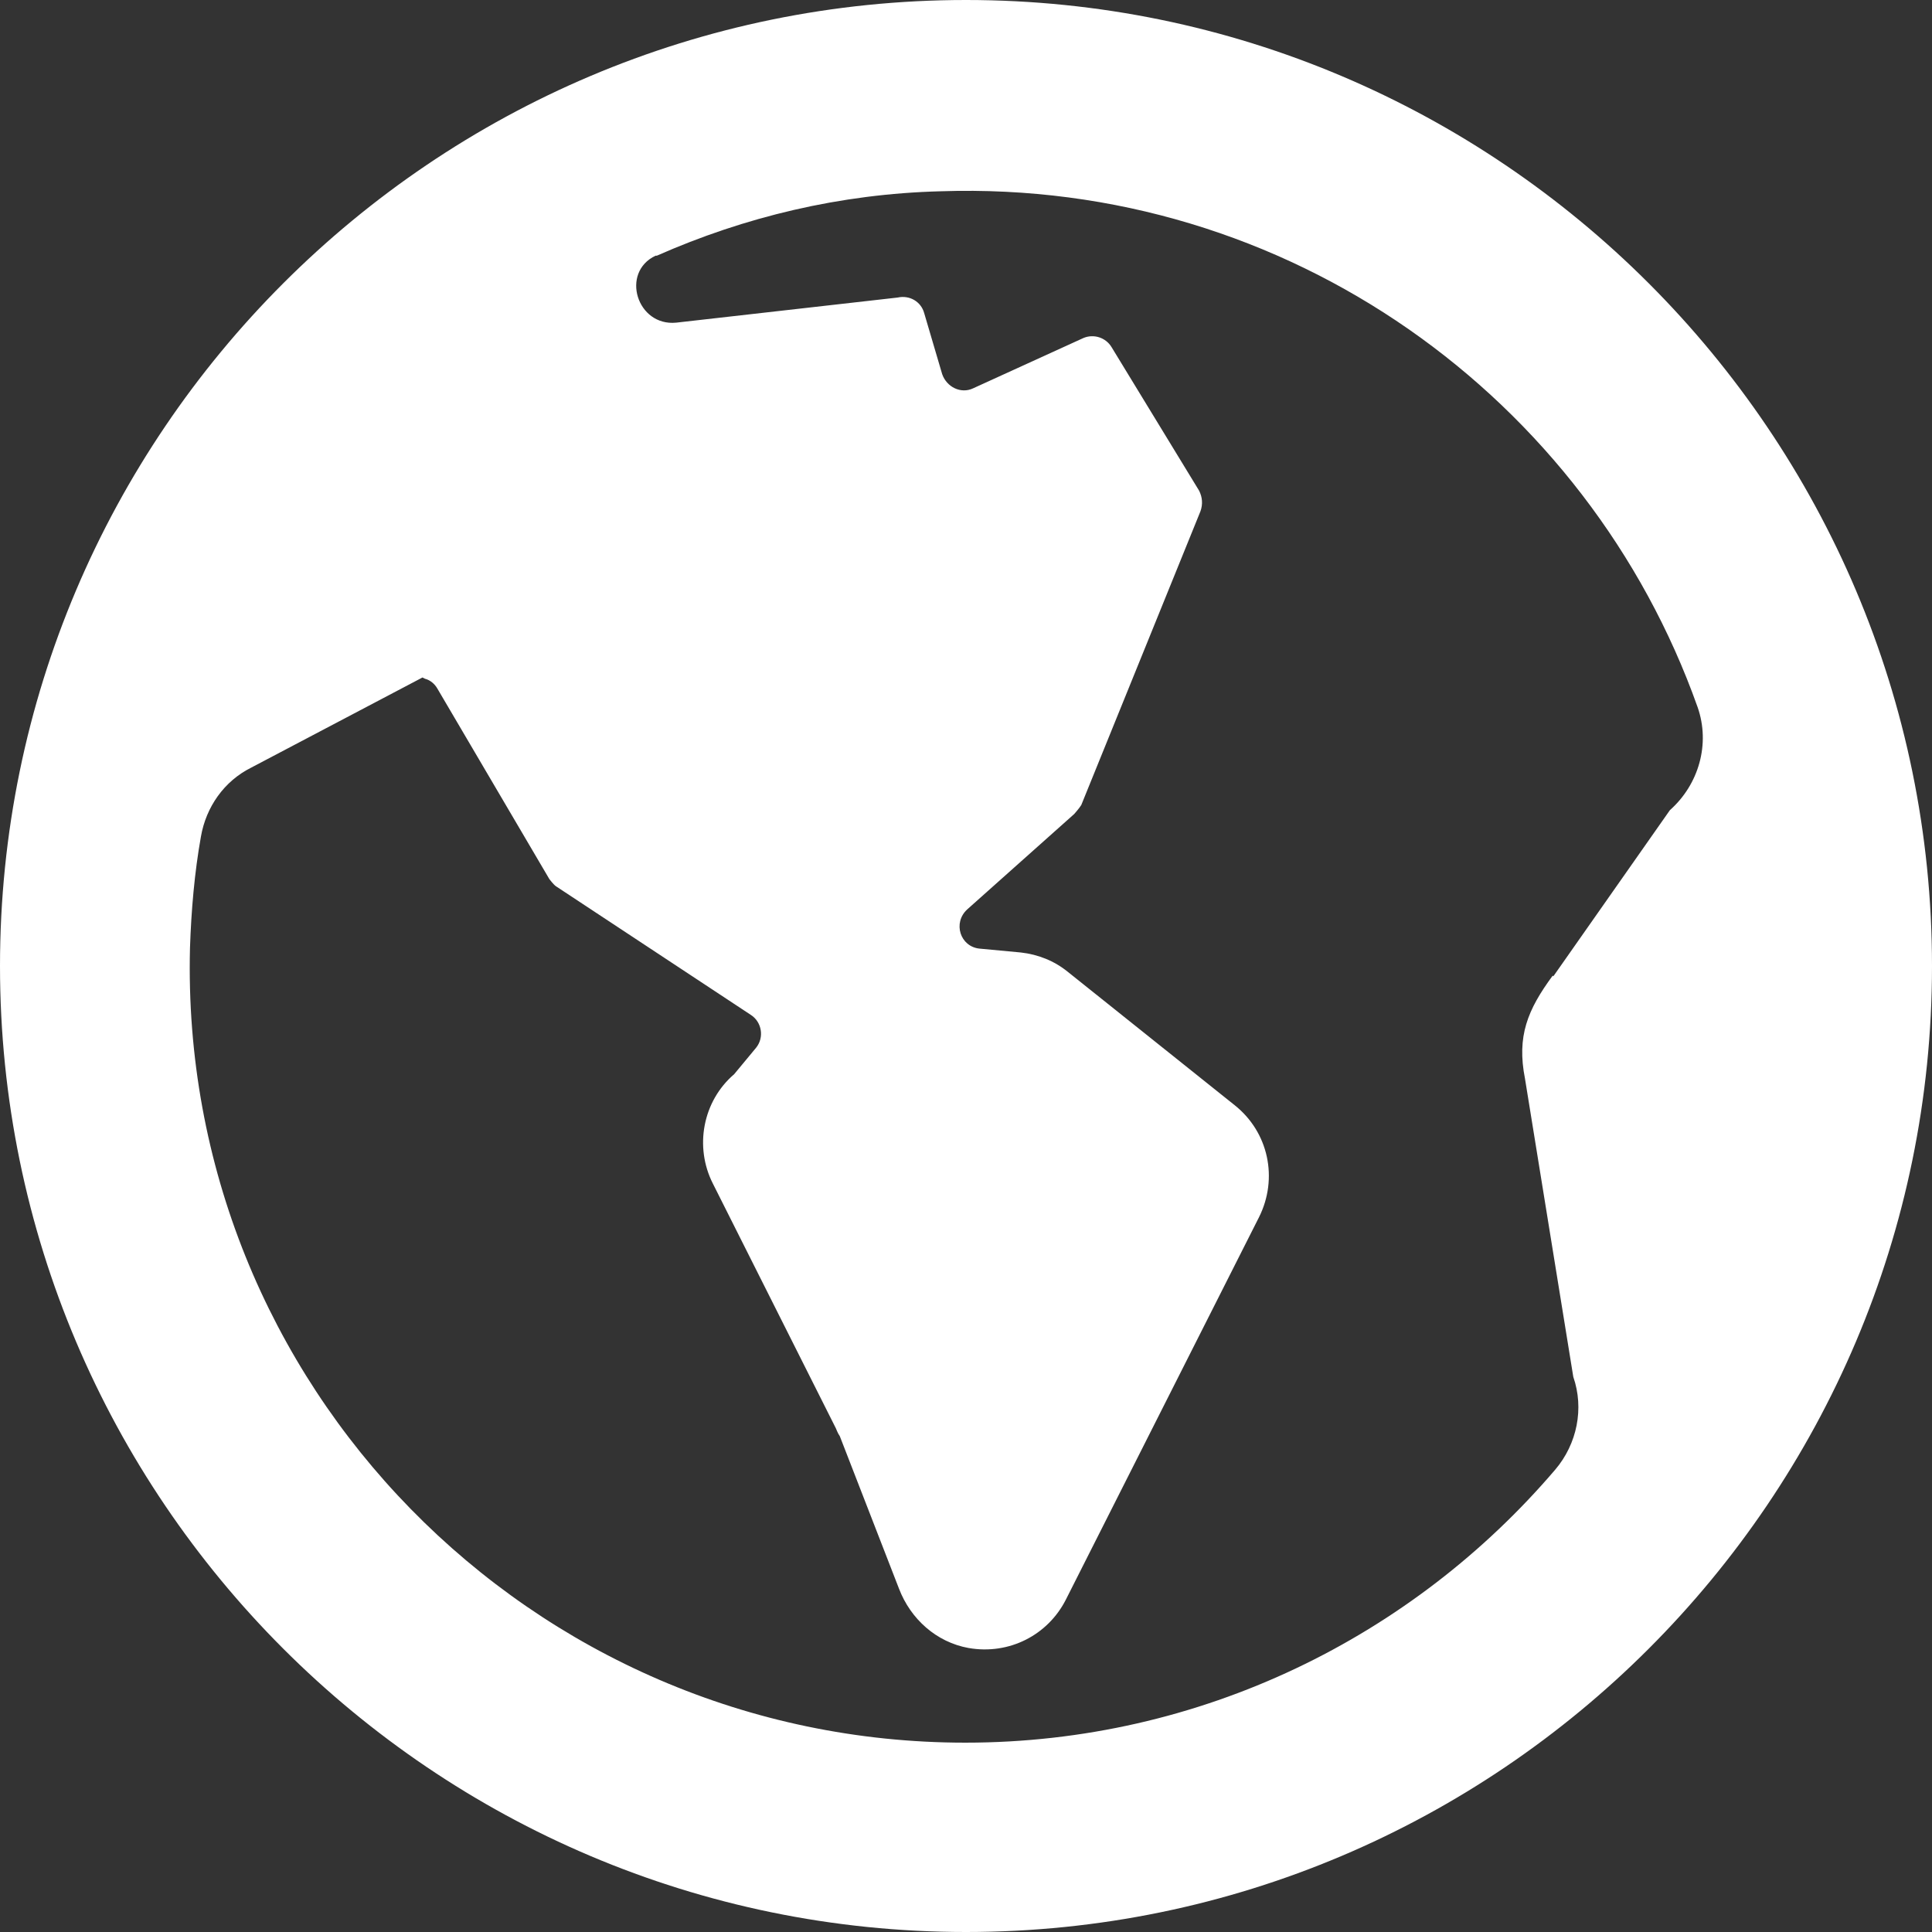
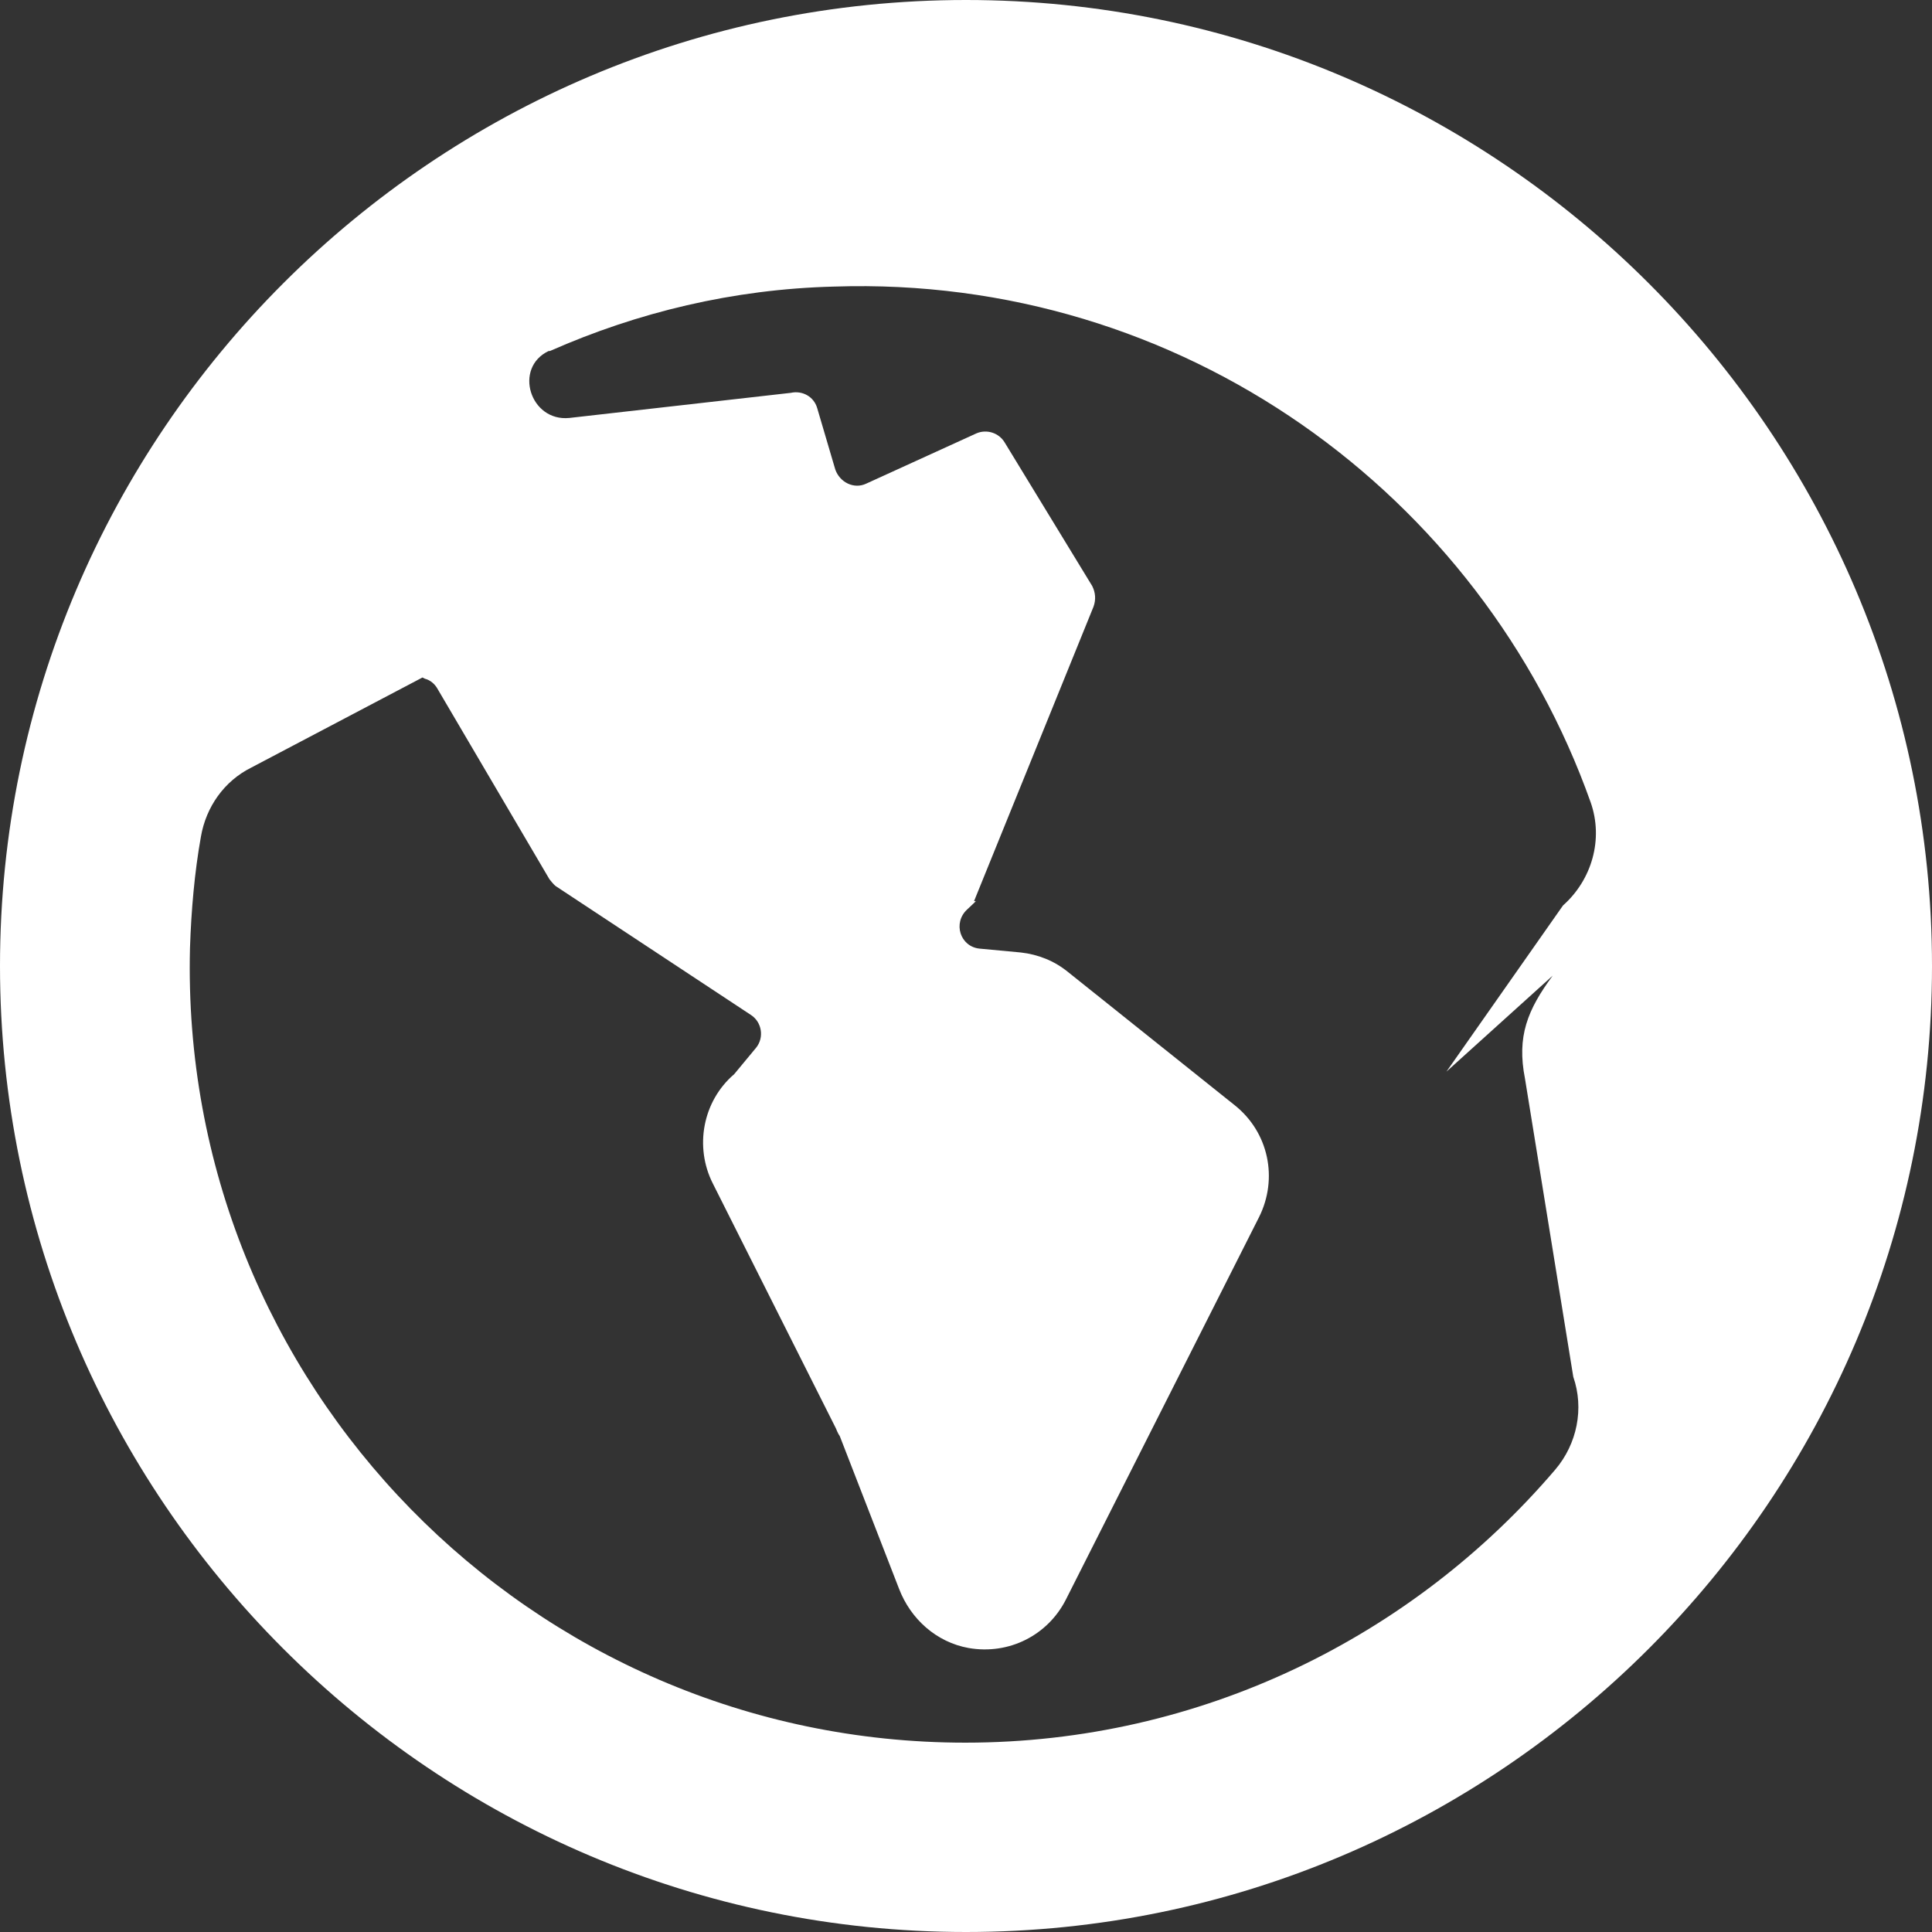
<svg xmlns="http://www.w3.org/2000/svg" id="uuid-39d8d695-4915-48dc-9a56-e59f616a8d25" data-name="Layer_1" viewBox="0 0 30 30">
  <rect x="0" y="0" width="30" height="30" fill="#333333" stroke="none" />
  <defs>
    <style>
      .uuid-911457e6-1ced-46e9-9626-967047cdcedd {
        fill: #fff;
      }
    </style>
  </defs>
-   <path class="uuid-911457e6-1ced-46e9-9626-967047cdcedd" d="M15,0C6.73,0,0,6.73,0,15s6.73,15,15,15,15-6.73,15-15S23.27,0,15,0ZM24.11,15.15c-.39.53-.56.94-.43,1.6l.75,4.63c.17.49.06,1.04-.28,1.44-2.21,2.59-5.5,4.24-9.16,4.24-6.74,0-12.21-5.56-12.04-12.34.02-.59.07-1.17.17-1.73.08-.46.36-.86.78-1.07l2.66-1.4.04.02c.08.02.15.08.19.15l1.74,2.96s.06.08.1.11l3.03,2c.17.11.21.35.08.51l-.34.41c-.49.42-.62,1.13-.33,1.7l1.91,3.8s.03.08.06.12l.92,2.37c.18.47.58.83,1.08.92.63.11,1.23-.2,1.51-.75l3-5.94c.3-.6.15-1.32-.38-1.74l-2.59-2.07c-.21-.17-.46-.27-.73-.3l-.64-.06c-.3-.03-.42-.4-.19-.61l1.66-1.48s.08-.09.11-.14l1.85-4.56c.04-.11.03-.22-.02-.32l-1.36-2.23c-.09-.15-.28-.21-.44-.14l-1.71.78c-.19.09-.41-.02-.48-.22l-.28-.95c-.05-.18-.23-.28-.41-.24l-3.44.39c-.61.06-.87-.78-.32-1.04t.02,0c1.36-.6,2.84-.96,4.41-1,5.4-.18,10.05,3.22,11.75,8.01.2.57.02,1.2-.43,1.6l-1.81,2.58Z" />
+   <path class="uuid-911457e6-1ced-46e9-9626-967047cdcedd" d="M15,0C6.73,0,0,6.73,0,15s6.73,15,15,15,15-6.73,15-15S23.27,0,15,0ZM24.11,15.15c-.39.53-.56.94-.43,1.6l.75,4.63c.17.49.06,1.04-.28,1.44-2.21,2.59-5.5,4.24-9.16,4.24-6.74,0-12.21-5.56-12.04-12.34.02-.59.07-1.17.17-1.73.08-.46.36-.86.78-1.07l2.66-1.4.04.02c.08.02.15.08.19.15l1.74,2.96s.06.08.1.11l3.03,2c.17.11.21.35.08.51l-.34.41c-.49.42-.62,1.13-.33,1.7l1.91,3.8s.03.08.06.12l.92,2.37c.18.47.58.83,1.08.92.63.11,1.23-.2,1.51-.75l3-5.94c.3-.6.15-1.32-.38-1.74l-2.59-2.07c-.21-.17-.46-.27-.73-.3l-.64-.06c-.3-.03-.42-.4-.19-.61s.08-.09.11-.14l1.85-4.56c.04-.11.03-.22-.02-.32l-1.36-2.23c-.09-.15-.28-.21-.44-.14l-1.71.78c-.19.09-.41-.02-.48-.22l-.28-.95c-.05-.18-.23-.28-.41-.24l-3.44.39c-.61.06-.87-.78-.32-1.04t.02,0c1.36-.6,2.84-.96,4.41-1,5.4-.18,10.05,3.22,11.75,8.01.2.57.02,1.2-.43,1.6l-1.81,2.58Z" />
</svg>